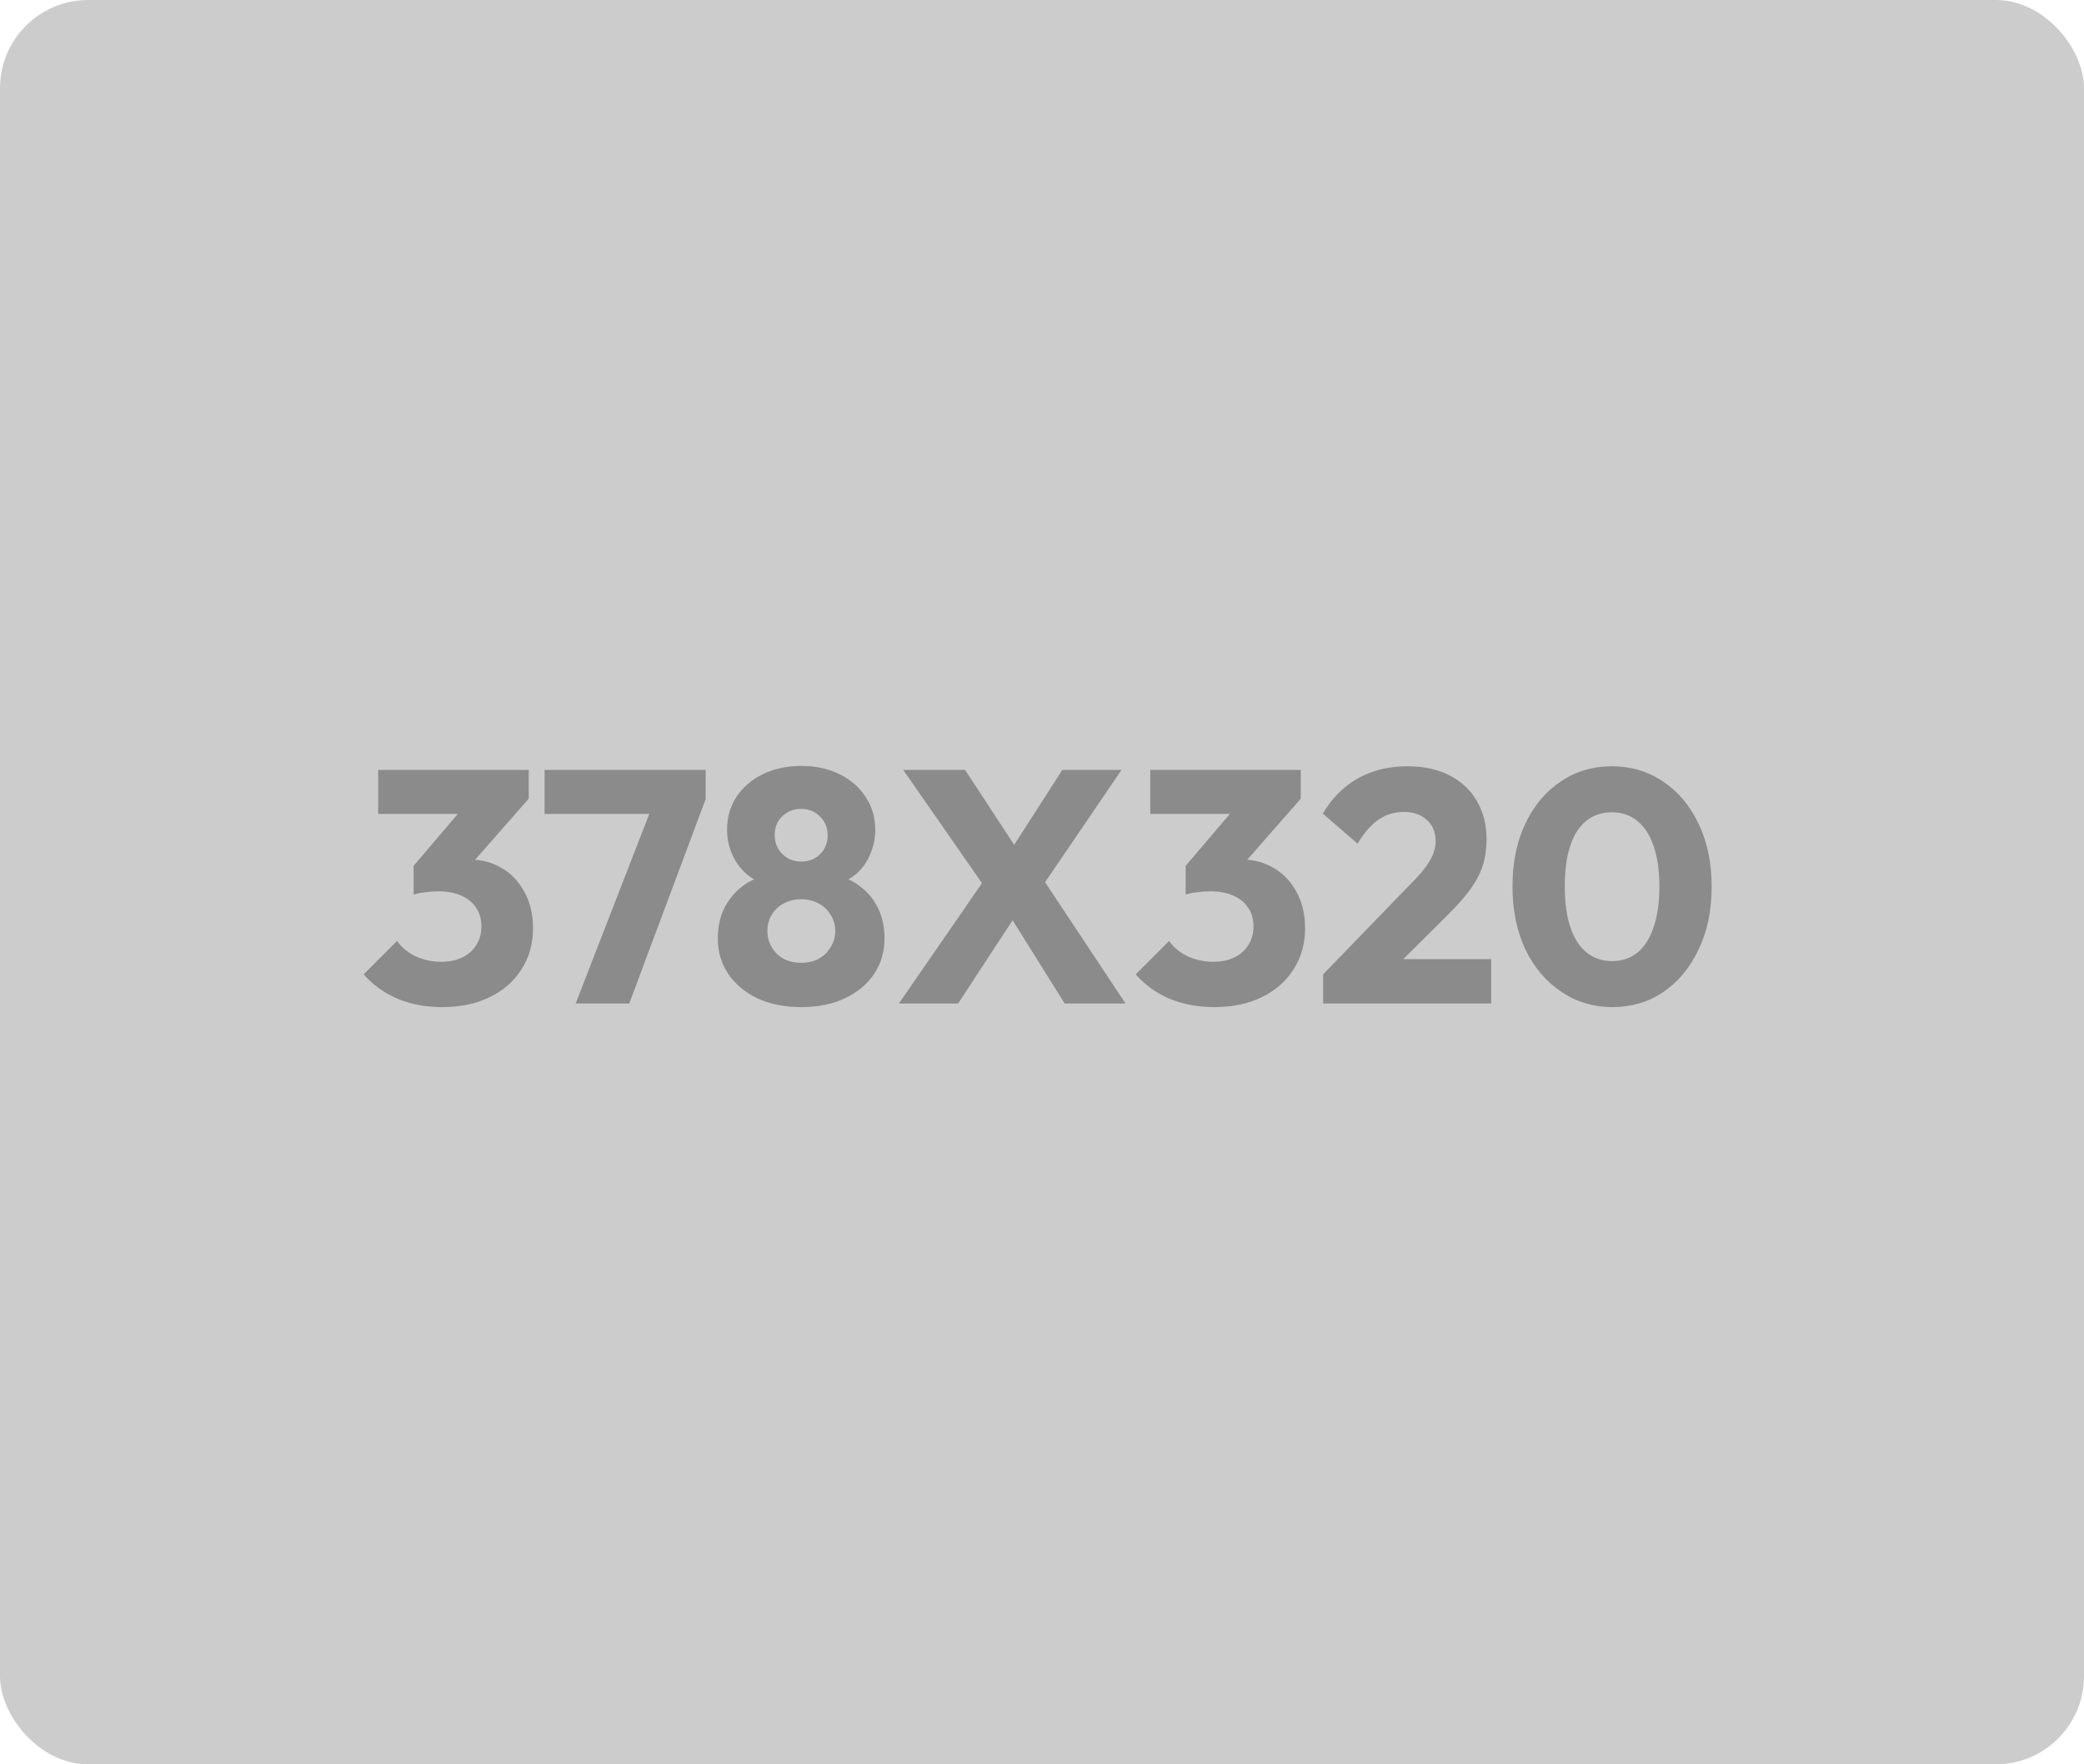
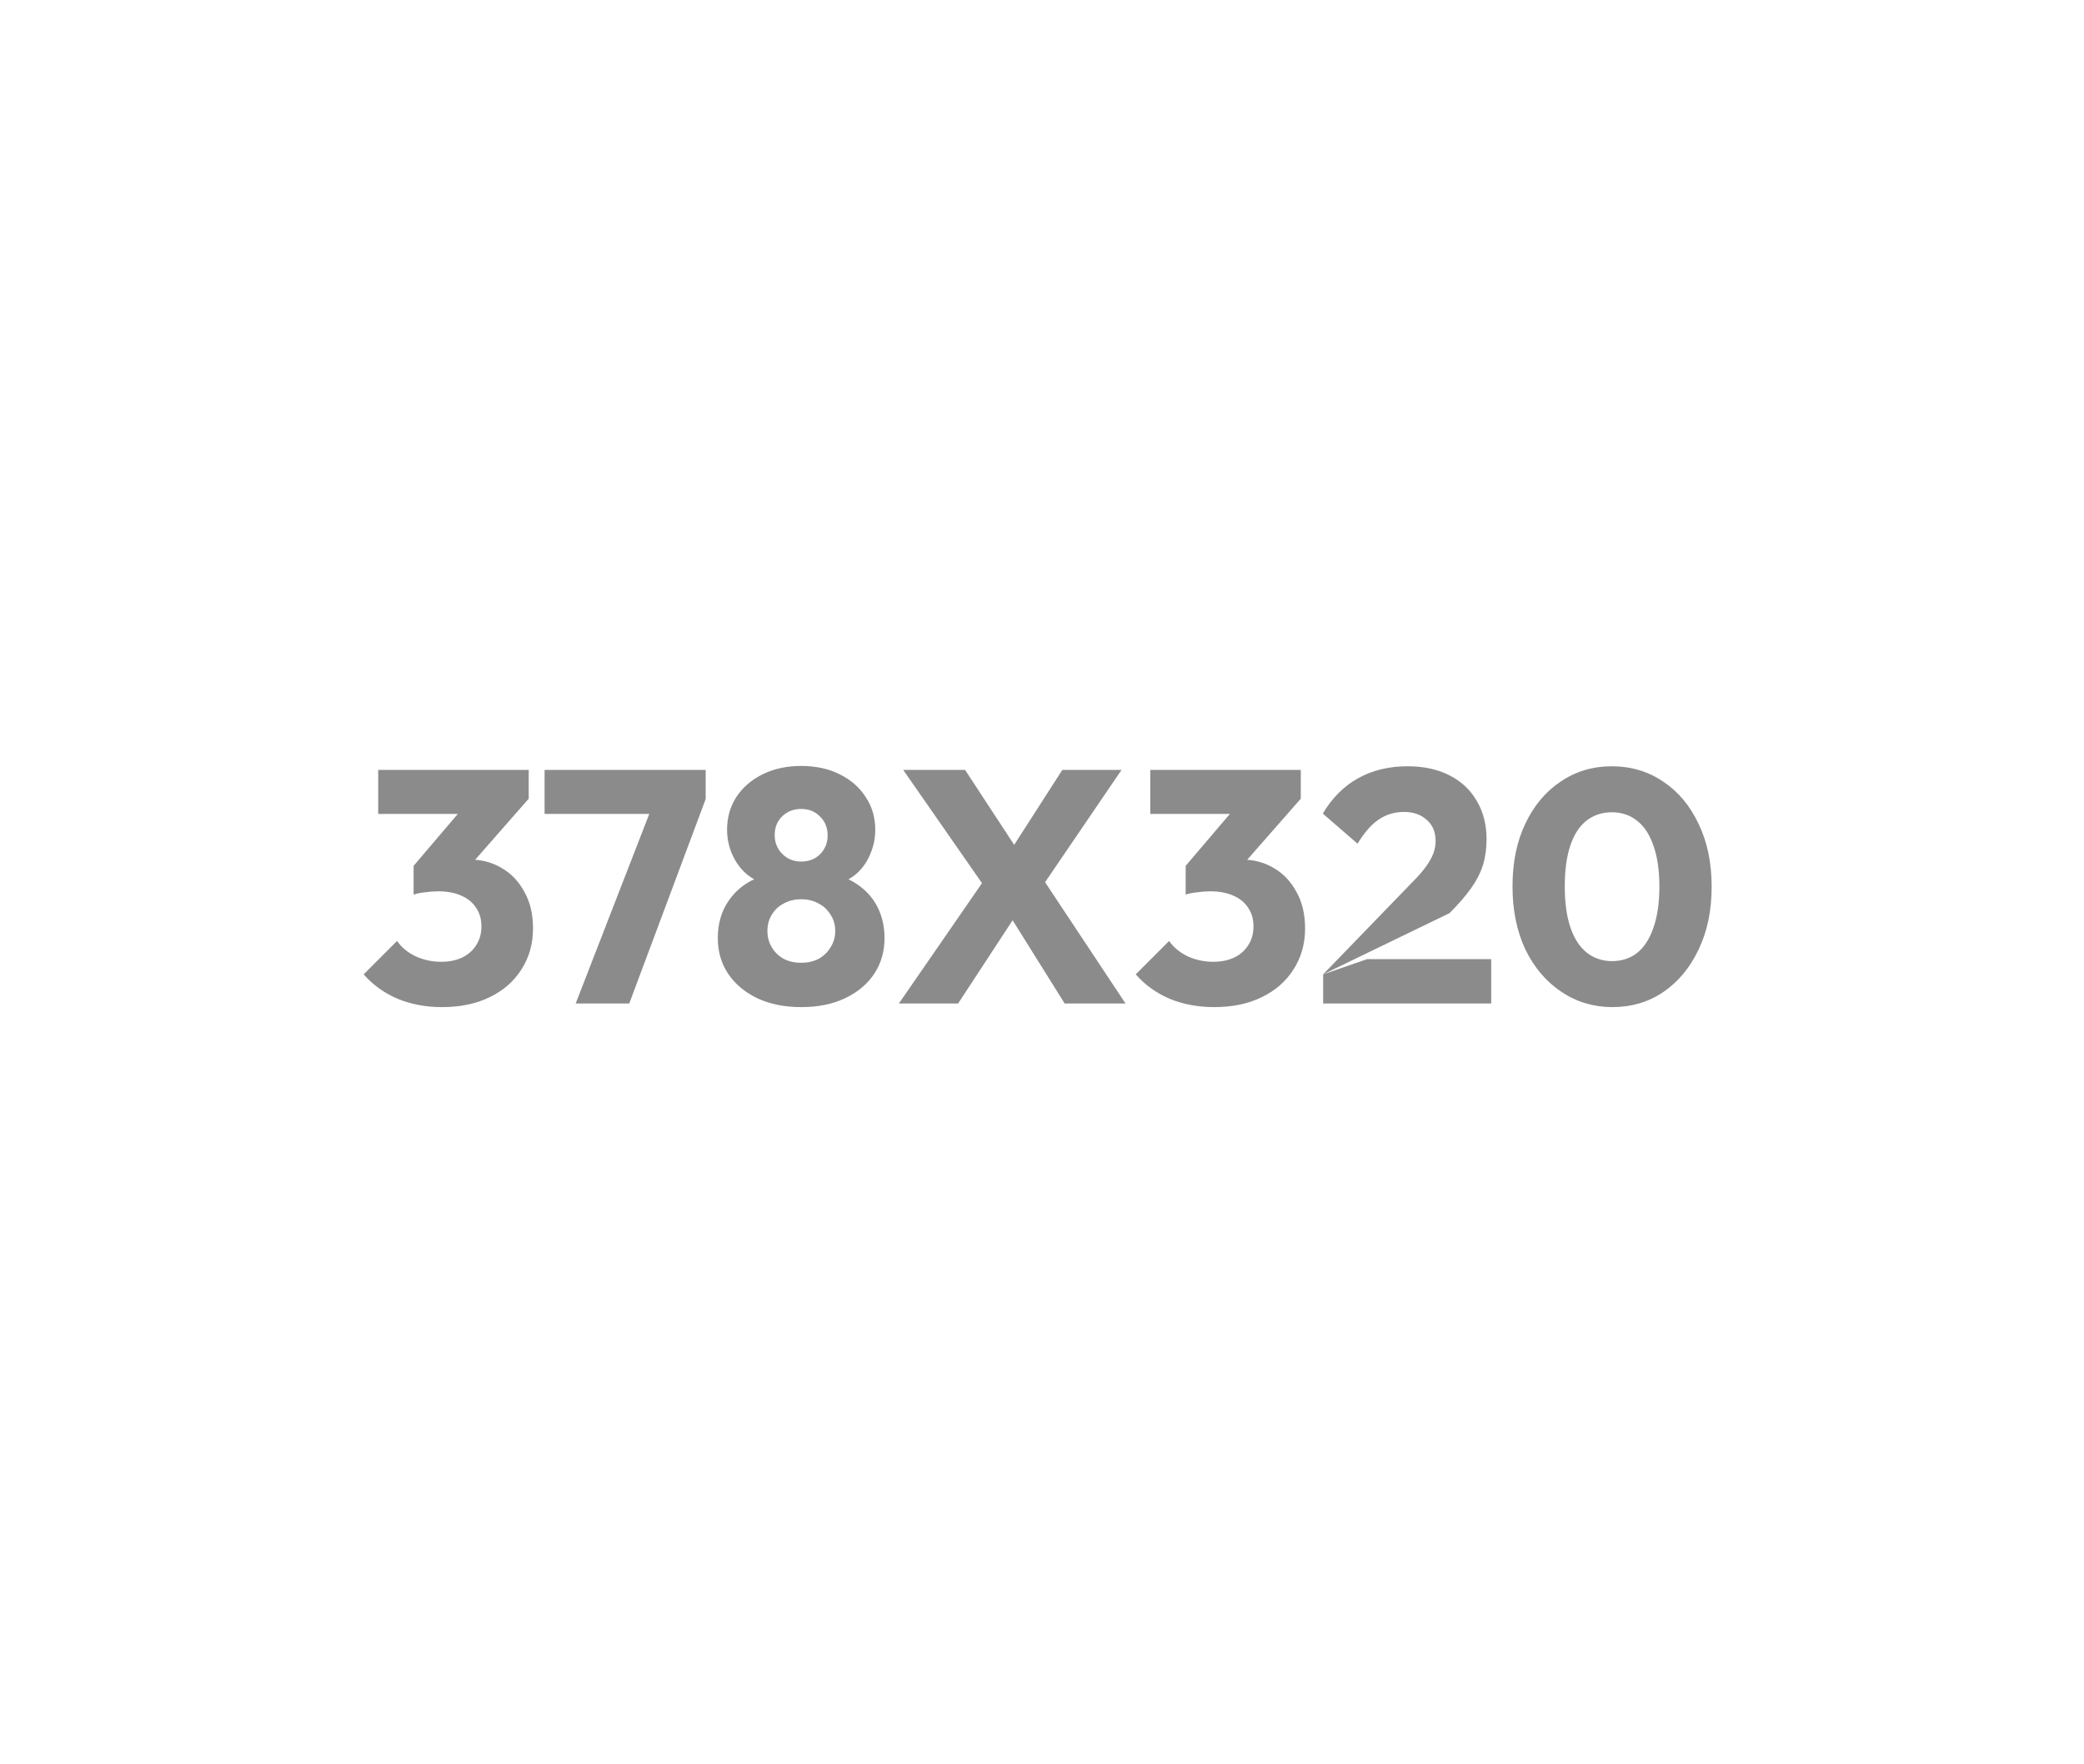
<svg xmlns="http://www.w3.org/2000/svg" width="378" height="320" viewBox="0 0 378 320" fill="none">
-   <rect width="378" height="320" rx="16" fill="#CCCCCC" />
-   <path d="M80.18 182.66C77.26 182.66 74.58 182.16 72.14 181.16C69.7 180.12 67.64 178.64 65.96 176.72L72.02 170.66C72.78 171.78 73.88 172.7 75.32 173.42C76.8 174.1 78.36 174.44 80 174.44C81.48 174.44 82.76 174.18 83.84 173.66C84.92 173.14 85.76 172.4 86.36 171.44C87 170.48 87.32 169.34 87.32 168.02C87.32 166.7 87 165.58 86.36 164.66C85.76 163.7 84.86 162.96 83.66 162.44C82.5 161.92 81.1 161.66 79.46 161.66C78.7 161.66 77.9 161.72 77.06 161.84C76.26 161.92 75.58 162.06 75.02 162.26L79.16 157.04C80.28 156.72 81.34 156.46 82.34 156.26C83.38 156.02 84.34 155.9 85.22 155.9C87.38 155.9 89.32 156.42 91.04 157.46C92.76 158.46 94.12 159.9 95.12 161.78C96.16 163.62 96.68 165.82 96.68 168.38C96.68 171.18 95.98 173.66 94.58 175.82C93.22 177.98 91.3 179.66 88.82 180.86C86.38 182.06 83.5 182.66 80.18 182.66ZM75.02 162.26V157.04L85.34 144.92L95.9 144.86L85.16 157.1L75.02 162.26ZM68.6 147.62V139.64H95.9V144.86L88.52 147.62H68.6ZM104.418 182L118.818 144.92H127.998L114.138 182H104.418ZM98.778 147.62V139.64H127.998V144.92L124.878 147.62H98.778ZM145.317 182.66C142.277 182.66 139.617 182.12 137.337 181.04C135.097 179.96 133.337 178.48 132.057 176.6C130.817 174.72 130.197 172.58 130.197 170.18C130.197 168.18 130.577 166.38 131.337 164.78C132.137 163.18 133.237 161.84 134.637 160.76C136.077 159.68 137.737 158.94 139.617 158.54L139.437 160.46C137.837 160.1 136.477 159.44 135.357 158.48C134.237 157.48 133.377 156.28 132.777 154.88C132.177 153.48 131.877 152.02 131.877 150.5C131.877 148.26 132.437 146.28 133.557 144.56C134.717 142.8 136.317 141.42 138.357 140.42C140.397 139.42 142.717 138.92 145.317 138.92C147.957 138.92 150.277 139.42 152.277 140.42C154.317 141.42 155.897 142.8 157.017 144.56C158.177 146.28 158.757 148.26 158.757 150.5C158.757 152.02 158.457 153.48 157.857 154.88C157.297 156.28 156.457 157.48 155.337 158.48C154.217 159.44 152.857 160.1 151.257 160.46L151.017 158.54C152.937 158.94 154.597 159.68 155.997 160.76C157.437 161.84 158.537 163.18 159.297 164.78C160.057 166.38 160.437 168.18 160.437 170.18C160.437 172.58 159.817 174.72 158.577 176.6C157.337 178.48 155.577 179.96 153.297 181.04C151.057 182.12 148.397 182.66 145.317 182.66ZM145.317 174.62C146.517 174.62 147.577 174.38 148.497 173.9C149.417 173.38 150.137 172.68 150.657 171.8C151.217 170.92 151.497 169.94 151.497 168.86C151.497 167.74 151.217 166.76 150.657 165.92C150.137 165.04 149.417 164.36 148.497 163.88C147.577 163.36 146.517 163.1 145.317 163.1C144.117 163.1 143.057 163.36 142.137 163.88C141.217 164.36 140.497 165.04 139.977 165.92C139.457 166.76 139.197 167.74 139.197 168.86C139.197 169.94 139.457 170.92 139.977 171.8C140.497 172.68 141.217 173.38 142.137 173.9C143.057 174.38 144.117 174.62 145.317 174.62ZM145.317 156.26C146.717 156.26 147.857 155.82 148.737 154.94C149.657 154.02 150.117 152.88 150.117 151.52C150.117 150.12 149.657 148.98 148.737 148.1C147.857 147.18 146.717 146.72 145.317 146.72C143.957 146.72 142.817 147.16 141.897 148.04C140.977 148.92 140.517 150.06 140.517 151.46C140.517 152.82 140.977 153.96 141.897 154.88C142.817 155.8 143.957 156.26 145.317 156.26ZM193.108 182L181.288 163.1H180.148L163.828 139.64H175.048L186.688 157.4H187.828L204.148 182H193.108ZM163.048 182L178.708 159.32L185.968 163.4L173.788 182H163.048ZM188.188 162.02L180.928 157.94L192.688 139.64H203.428L188.188 162.02ZM220.219 182.66C217.299 182.66 214.619 182.16 212.179 181.16C209.739 180.12 207.679 178.64 205.999 176.72L212.059 170.66C212.819 171.78 213.919 172.7 215.359 173.42C216.839 174.1 218.399 174.44 220.039 174.44C221.519 174.44 222.799 174.18 223.879 173.66C224.959 173.14 225.799 172.4 226.399 171.44C227.039 170.48 227.359 169.34 227.359 168.02C227.359 166.7 227.039 165.58 226.399 164.66C225.799 163.7 224.899 162.96 223.699 162.44C222.539 161.92 221.139 161.66 219.499 161.66C218.739 161.66 217.939 161.72 217.099 161.84C216.299 161.92 215.619 162.06 215.059 162.26L219.199 157.04C220.319 156.72 221.379 156.46 222.379 156.26C223.419 156.02 224.379 155.9 225.259 155.9C227.419 155.9 229.359 156.42 231.079 157.46C232.799 158.46 234.159 159.9 235.159 161.78C236.199 163.62 236.719 165.82 236.719 168.38C236.719 171.18 236.019 173.66 234.619 175.82C233.259 177.98 231.339 179.66 228.859 180.86C226.419 182.06 223.539 182.66 220.219 182.66ZM215.059 162.26V157.04L225.379 144.92L235.939 144.86L225.199 157.1L215.059 162.26ZM208.639 147.62V139.64H235.939V144.86L228.559 147.62H208.639ZM239.995 176.72L256.255 159.92C257.255 158.92 258.055 158 258.655 157.16C259.255 156.32 259.695 155.54 259.975 154.82C260.255 154.06 260.395 153.3 260.395 152.54C260.395 150.9 259.855 149.62 258.775 148.7C257.735 147.74 256.355 147.26 254.635 147.26C252.955 147.26 251.435 147.72 250.075 148.64C248.755 149.52 247.475 150.98 246.235 153.02L239.935 147.56C241.615 144.72 243.755 142.58 246.355 141.14C248.955 139.7 251.935 138.98 255.295 138.98C258.215 138.98 260.735 139.52 262.855 140.6C265.015 141.68 266.675 143.22 267.835 145.22C269.035 147.22 269.635 149.56 269.635 152.24C269.635 153.92 269.415 155.48 268.975 156.92C268.535 158.32 267.815 159.72 266.815 161.12C265.855 162.48 264.555 163.98 262.915 165.62L251.635 176.84L239.995 176.72ZM239.995 182V176.72L247.975 173.96H270.475V182H239.995ZM292.462 182.66C289.062 182.66 285.982 181.74 283.222 179.9C280.462 178.06 278.282 175.5 276.682 172.22C275.122 168.9 274.342 165.08 274.342 160.76C274.342 156.4 275.122 152.6 276.682 149.36C278.242 146.08 280.382 143.54 283.102 141.74C285.822 139.9 288.902 138.98 292.342 138.98C295.822 138.98 298.922 139.9 301.642 141.74C304.362 143.54 306.502 146.08 308.062 149.36C309.662 152.64 310.462 156.46 310.462 160.82C310.462 165.18 309.662 169 308.062 172.28C306.502 175.56 304.362 178.12 301.642 179.96C298.962 181.76 295.902 182.66 292.462 182.66ZM292.402 174.32C294.162 174.32 295.682 173.82 296.962 172.82C298.242 171.78 299.222 170.26 299.902 168.26C300.622 166.22 300.982 163.74 300.982 160.82C300.982 157.86 300.622 155.38 299.902 153.38C299.222 151.38 298.242 149.88 296.962 148.88C295.682 147.84 294.142 147.32 292.342 147.32C290.622 147.32 289.102 147.82 287.782 148.82C286.502 149.82 285.522 151.32 284.842 153.32C284.162 155.32 283.822 157.8 283.822 160.76C283.822 163.72 284.162 166.2 284.842 168.2C285.522 170.2 286.502 171.72 287.782 172.76C289.102 173.8 290.642 174.32 292.402 174.32Z" fill="#8B8B8B" />
+   <path d="M80.18 182.66C77.26 182.66 74.58 182.16 72.14 181.16C69.7 180.12 67.64 178.64 65.96 176.72L72.02 170.66C72.78 171.78 73.88 172.7 75.32 173.42C76.8 174.1 78.36 174.44 80 174.44C81.48 174.44 82.76 174.18 83.84 173.66C84.92 173.14 85.76 172.4 86.36 171.44C87 170.48 87.32 169.34 87.32 168.02C87.32 166.7 87 165.58 86.36 164.66C85.76 163.7 84.86 162.96 83.66 162.44C82.5 161.92 81.1 161.66 79.46 161.66C78.7 161.66 77.9 161.72 77.06 161.84C76.26 161.92 75.58 162.06 75.02 162.26L79.16 157.04C80.28 156.72 81.34 156.46 82.34 156.26C83.38 156.02 84.34 155.9 85.22 155.9C87.38 155.9 89.32 156.42 91.04 157.46C92.76 158.46 94.12 159.9 95.12 161.78C96.16 163.62 96.68 165.82 96.68 168.38C96.68 171.18 95.98 173.66 94.58 175.82C93.22 177.98 91.3 179.66 88.82 180.86C86.38 182.06 83.5 182.66 80.18 182.66ZM75.02 162.26V157.04L85.34 144.92L95.9 144.86L85.16 157.1L75.02 162.26ZM68.6 147.62V139.64H95.9V144.86L88.52 147.62H68.6ZM104.418 182L118.818 144.92H127.998L114.138 182H104.418ZM98.778 147.62V139.64H127.998V144.92L124.878 147.62H98.778ZM145.317 182.66C142.277 182.66 139.617 182.12 137.337 181.04C135.097 179.96 133.337 178.48 132.057 176.6C130.817 174.72 130.197 172.58 130.197 170.18C130.197 168.18 130.577 166.38 131.337 164.78C132.137 163.18 133.237 161.84 134.637 160.76C136.077 159.68 137.737 158.94 139.617 158.54L139.437 160.46C137.837 160.1 136.477 159.44 135.357 158.48C134.237 157.48 133.377 156.28 132.777 154.88C132.177 153.48 131.877 152.02 131.877 150.5C131.877 148.26 132.437 146.28 133.557 144.56C134.717 142.8 136.317 141.42 138.357 140.42C140.397 139.42 142.717 138.92 145.317 138.92C147.957 138.92 150.277 139.42 152.277 140.42C154.317 141.42 155.897 142.8 157.017 144.56C158.177 146.28 158.757 148.26 158.757 150.5C158.757 152.02 158.457 153.48 157.857 154.88C157.297 156.28 156.457 157.48 155.337 158.48C154.217 159.44 152.857 160.1 151.257 160.46L151.017 158.54C152.937 158.94 154.597 159.68 155.997 160.76C157.437 161.84 158.537 163.18 159.297 164.78C160.057 166.38 160.437 168.18 160.437 170.18C160.437 172.58 159.817 174.72 158.577 176.6C157.337 178.48 155.577 179.96 153.297 181.04C151.057 182.12 148.397 182.66 145.317 182.66ZM145.317 174.62C146.517 174.62 147.577 174.38 148.497 173.9C149.417 173.38 150.137 172.68 150.657 171.8C151.217 170.92 151.497 169.94 151.497 168.86C151.497 167.74 151.217 166.76 150.657 165.92C150.137 165.04 149.417 164.36 148.497 163.88C147.577 163.36 146.517 163.1 145.317 163.1C144.117 163.1 143.057 163.36 142.137 163.88C141.217 164.36 140.497 165.04 139.977 165.92C139.457 166.76 139.197 167.74 139.197 168.86C139.197 169.94 139.457 170.92 139.977 171.8C140.497 172.68 141.217 173.38 142.137 173.9C143.057 174.38 144.117 174.62 145.317 174.62ZM145.317 156.26C146.717 156.26 147.857 155.82 148.737 154.94C149.657 154.02 150.117 152.88 150.117 151.52C150.117 150.12 149.657 148.98 148.737 148.1C147.857 147.18 146.717 146.72 145.317 146.72C143.957 146.72 142.817 147.16 141.897 148.04C140.977 148.92 140.517 150.06 140.517 151.46C140.517 152.82 140.977 153.96 141.897 154.88C142.817 155.8 143.957 156.26 145.317 156.26ZM193.108 182L181.288 163.1H180.148L163.828 139.64H175.048L186.688 157.4H187.828L204.148 182H193.108ZM163.048 182L178.708 159.32L185.968 163.4L173.788 182H163.048ZM188.188 162.02L180.928 157.94L192.688 139.64H203.428L188.188 162.02ZM220.219 182.66C217.299 182.66 214.619 182.16 212.179 181.16C209.739 180.12 207.679 178.64 205.999 176.72L212.059 170.66C212.819 171.78 213.919 172.7 215.359 173.42C216.839 174.1 218.399 174.44 220.039 174.44C221.519 174.44 222.799 174.18 223.879 173.66C224.959 173.14 225.799 172.4 226.399 171.44C227.039 170.48 227.359 169.34 227.359 168.02C227.359 166.7 227.039 165.58 226.399 164.66C225.799 163.7 224.899 162.96 223.699 162.44C222.539 161.92 221.139 161.66 219.499 161.66C218.739 161.66 217.939 161.72 217.099 161.84C216.299 161.92 215.619 162.06 215.059 162.26L219.199 157.04C220.319 156.72 221.379 156.46 222.379 156.26C223.419 156.02 224.379 155.9 225.259 155.9C227.419 155.9 229.359 156.42 231.079 157.46C232.799 158.46 234.159 159.9 235.159 161.78C236.199 163.62 236.719 165.82 236.719 168.38C236.719 171.18 236.019 173.66 234.619 175.82C233.259 177.98 231.339 179.66 228.859 180.86C226.419 182.06 223.539 182.66 220.219 182.66ZM215.059 162.26V157.04L225.379 144.92L235.939 144.86L225.199 157.1L215.059 162.26ZM208.639 147.62V139.64H235.939V144.86L228.559 147.62H208.639ZM239.995 176.72L256.255 159.92C257.255 158.92 258.055 158 258.655 157.16C259.255 156.32 259.695 155.54 259.975 154.82C260.255 154.06 260.395 153.3 260.395 152.54C260.395 150.9 259.855 149.62 258.775 148.7C257.735 147.74 256.355 147.26 254.635 147.26C252.955 147.26 251.435 147.72 250.075 148.64C248.755 149.52 247.475 150.98 246.235 153.02L239.935 147.56C241.615 144.72 243.755 142.58 246.355 141.14C248.955 139.7 251.935 138.98 255.295 138.98C258.215 138.98 260.735 139.52 262.855 140.6C265.015 141.68 266.675 143.22 267.835 145.22C269.035 147.22 269.635 149.56 269.635 152.24C269.635 153.92 269.415 155.48 268.975 156.92C268.535 158.32 267.815 159.72 266.815 161.12C265.855 162.48 264.555 163.98 262.915 165.62L239.995 176.72ZM239.995 182V176.72L247.975 173.96H270.475V182H239.995ZM292.462 182.66C289.062 182.66 285.982 181.74 283.222 179.9C280.462 178.06 278.282 175.5 276.682 172.22C275.122 168.9 274.342 165.08 274.342 160.76C274.342 156.4 275.122 152.6 276.682 149.36C278.242 146.08 280.382 143.54 283.102 141.74C285.822 139.9 288.902 138.98 292.342 138.98C295.822 138.98 298.922 139.9 301.642 141.74C304.362 143.54 306.502 146.08 308.062 149.36C309.662 152.64 310.462 156.46 310.462 160.82C310.462 165.18 309.662 169 308.062 172.28C306.502 175.56 304.362 178.12 301.642 179.96C298.962 181.76 295.902 182.66 292.462 182.66ZM292.402 174.32C294.162 174.32 295.682 173.82 296.962 172.82C298.242 171.78 299.222 170.26 299.902 168.26C300.622 166.22 300.982 163.74 300.982 160.82C300.982 157.86 300.622 155.38 299.902 153.38C299.222 151.38 298.242 149.88 296.962 148.88C295.682 147.84 294.142 147.32 292.342 147.32C290.622 147.32 289.102 147.82 287.782 148.82C286.502 149.82 285.522 151.32 284.842 153.32C284.162 155.32 283.822 157.8 283.822 160.76C283.822 163.72 284.162 166.2 284.842 168.2C285.522 170.2 286.502 171.72 287.782 172.76C289.102 173.8 290.642 174.32 292.402 174.32Z" fill="#8B8B8B" />
</svg>